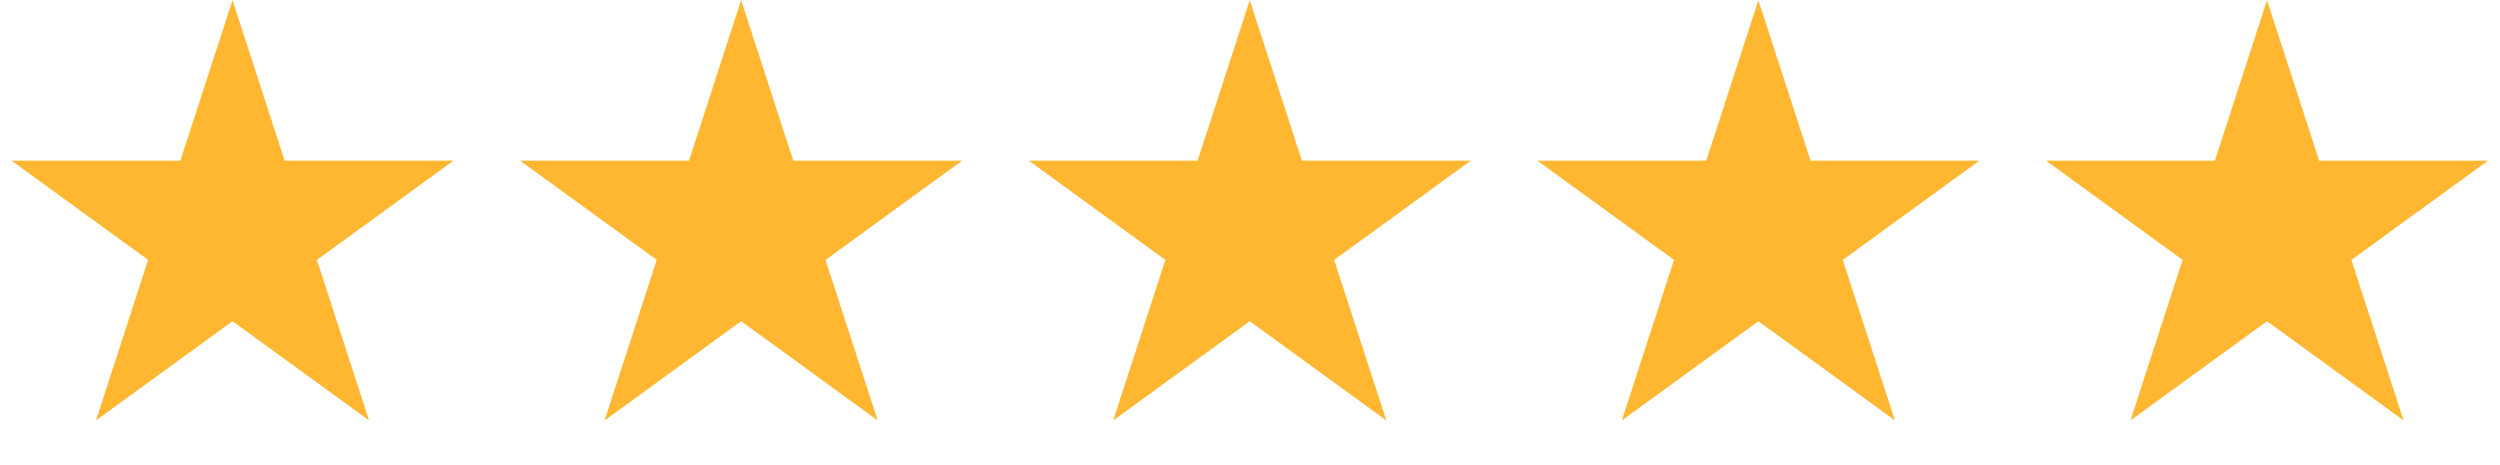
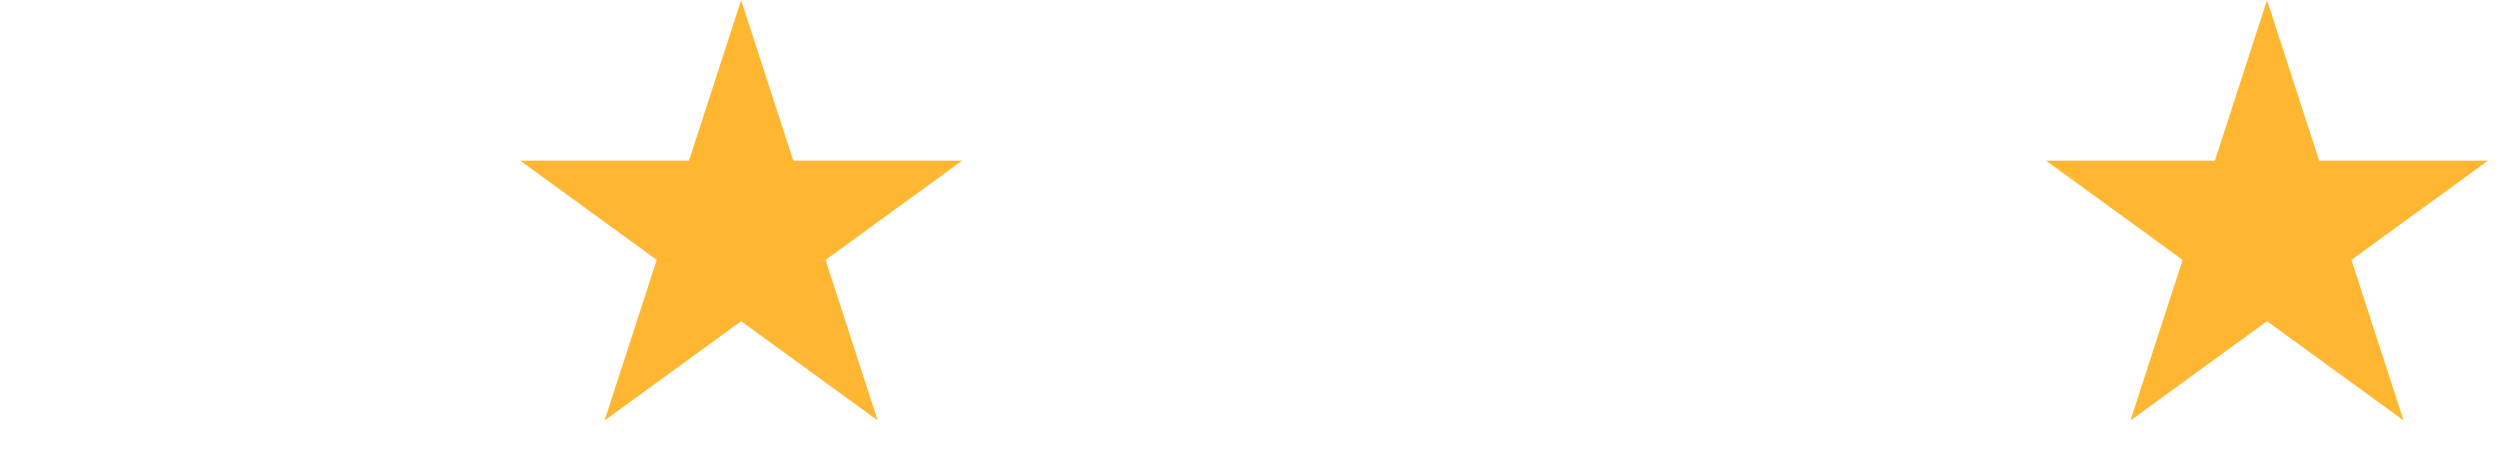
<svg xmlns="http://www.w3.org/2000/svg" width="3639" height="677" viewBox="0 0 3639 677" fill="none">
-   <path d="M338.436 0.227L414.362 233.903H660.064L461.286 378.323L537.213 611.999L338.436 467.579L139.659 611.999L215.585 378.323L16.808 233.903H262.509L338.436 0.227Z" fill="#FFB731" />
  <path d="M1078.79 0.227L1154.72 233.903H1400.42L1201.65 378.323L1277.57 611.999L1078.79 467.579L880.018 611.999L955.944 378.323L757.167 233.903H1002.87L1078.79 0.227Z" fill="#FFB731" />
-   <path d="M1819.15 0.227L1895.08 233.903H2140.78L1942.01 378.323L2017.93 611.999L1819.15 467.579L1620.38 611.999L1696.3 378.323L1497.53 233.903H1743.23L1819.15 0.227Z" fill="#FFB731" />
-   <path d="M2559.51 0.227L2635.44 233.903H2881.14L2682.36 378.323L2758.29 611.999L2559.51 467.579L2360.74 611.999L2436.66 378.323L2237.89 233.903H2483.59L2559.51 0.227Z" fill="#FFB731" />
  <path d="M3299.87 0.227L3375.8 233.903H3621.5L3422.72 378.323L3498.65 611.999L3299.87 467.579L3101.1 611.999L3177.02 378.323L2978.25 233.903H3223.95L3299.87 0.227Z" fill="#FFB731" />
</svg>